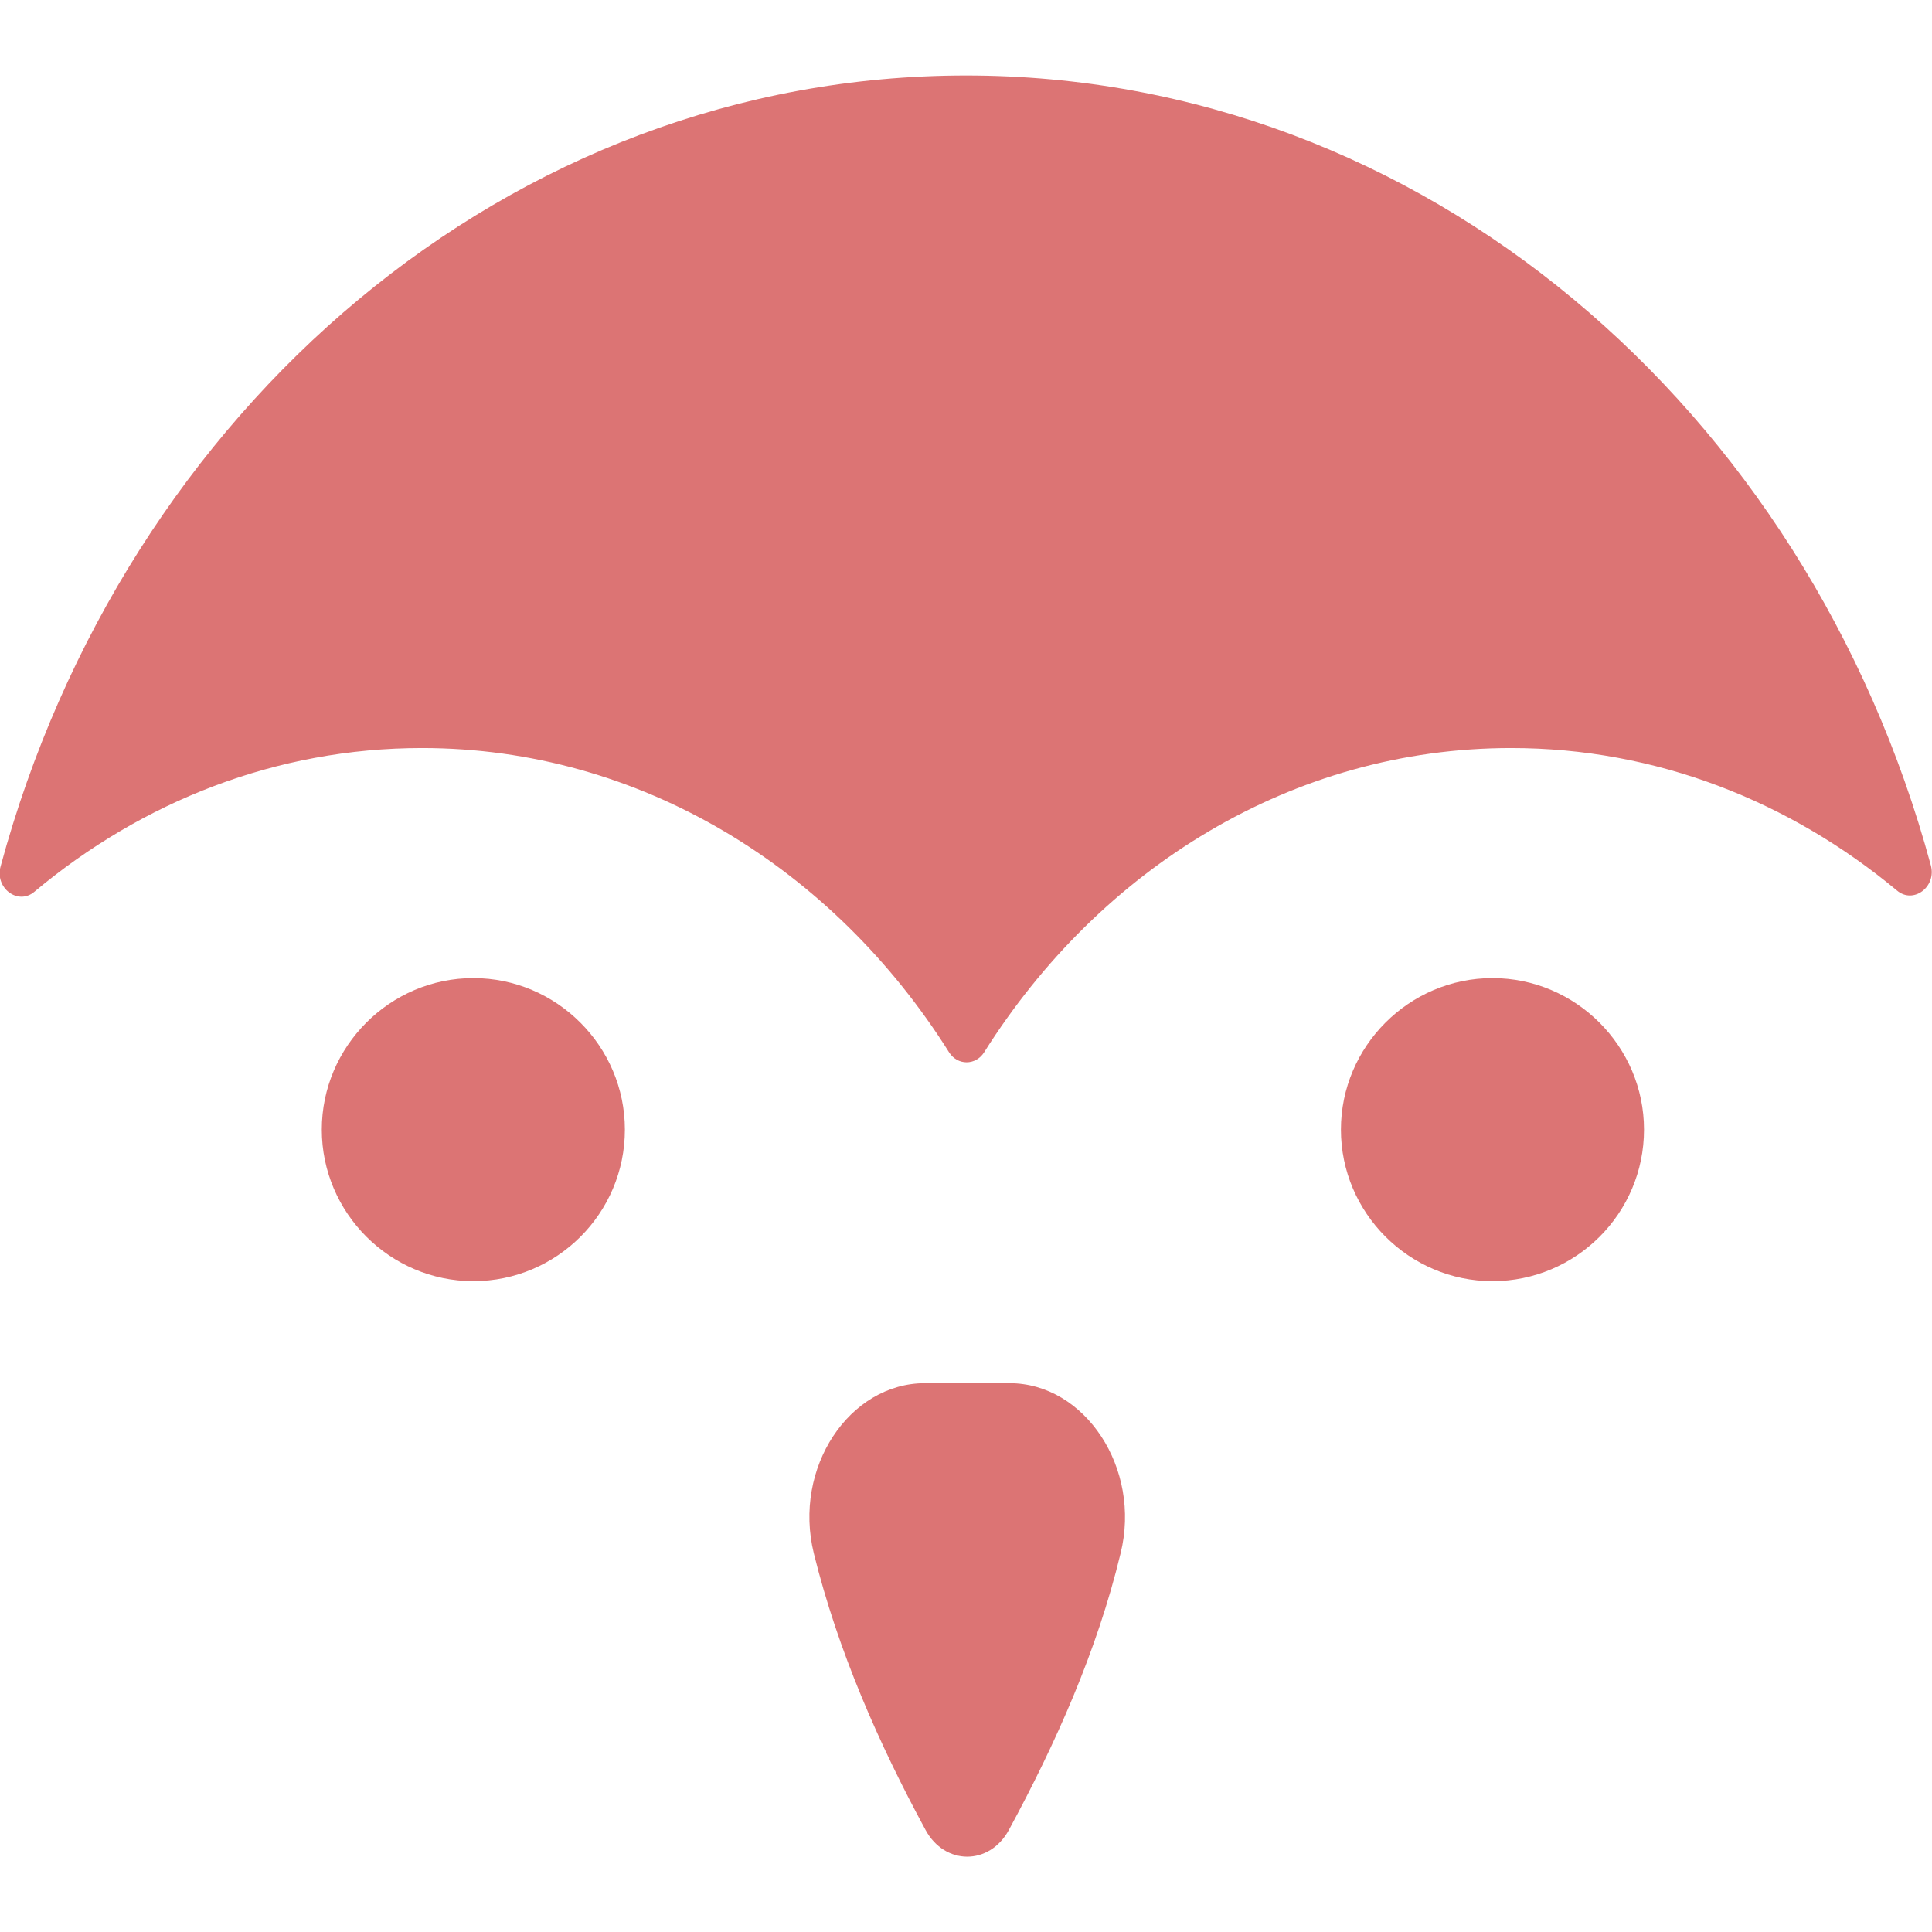
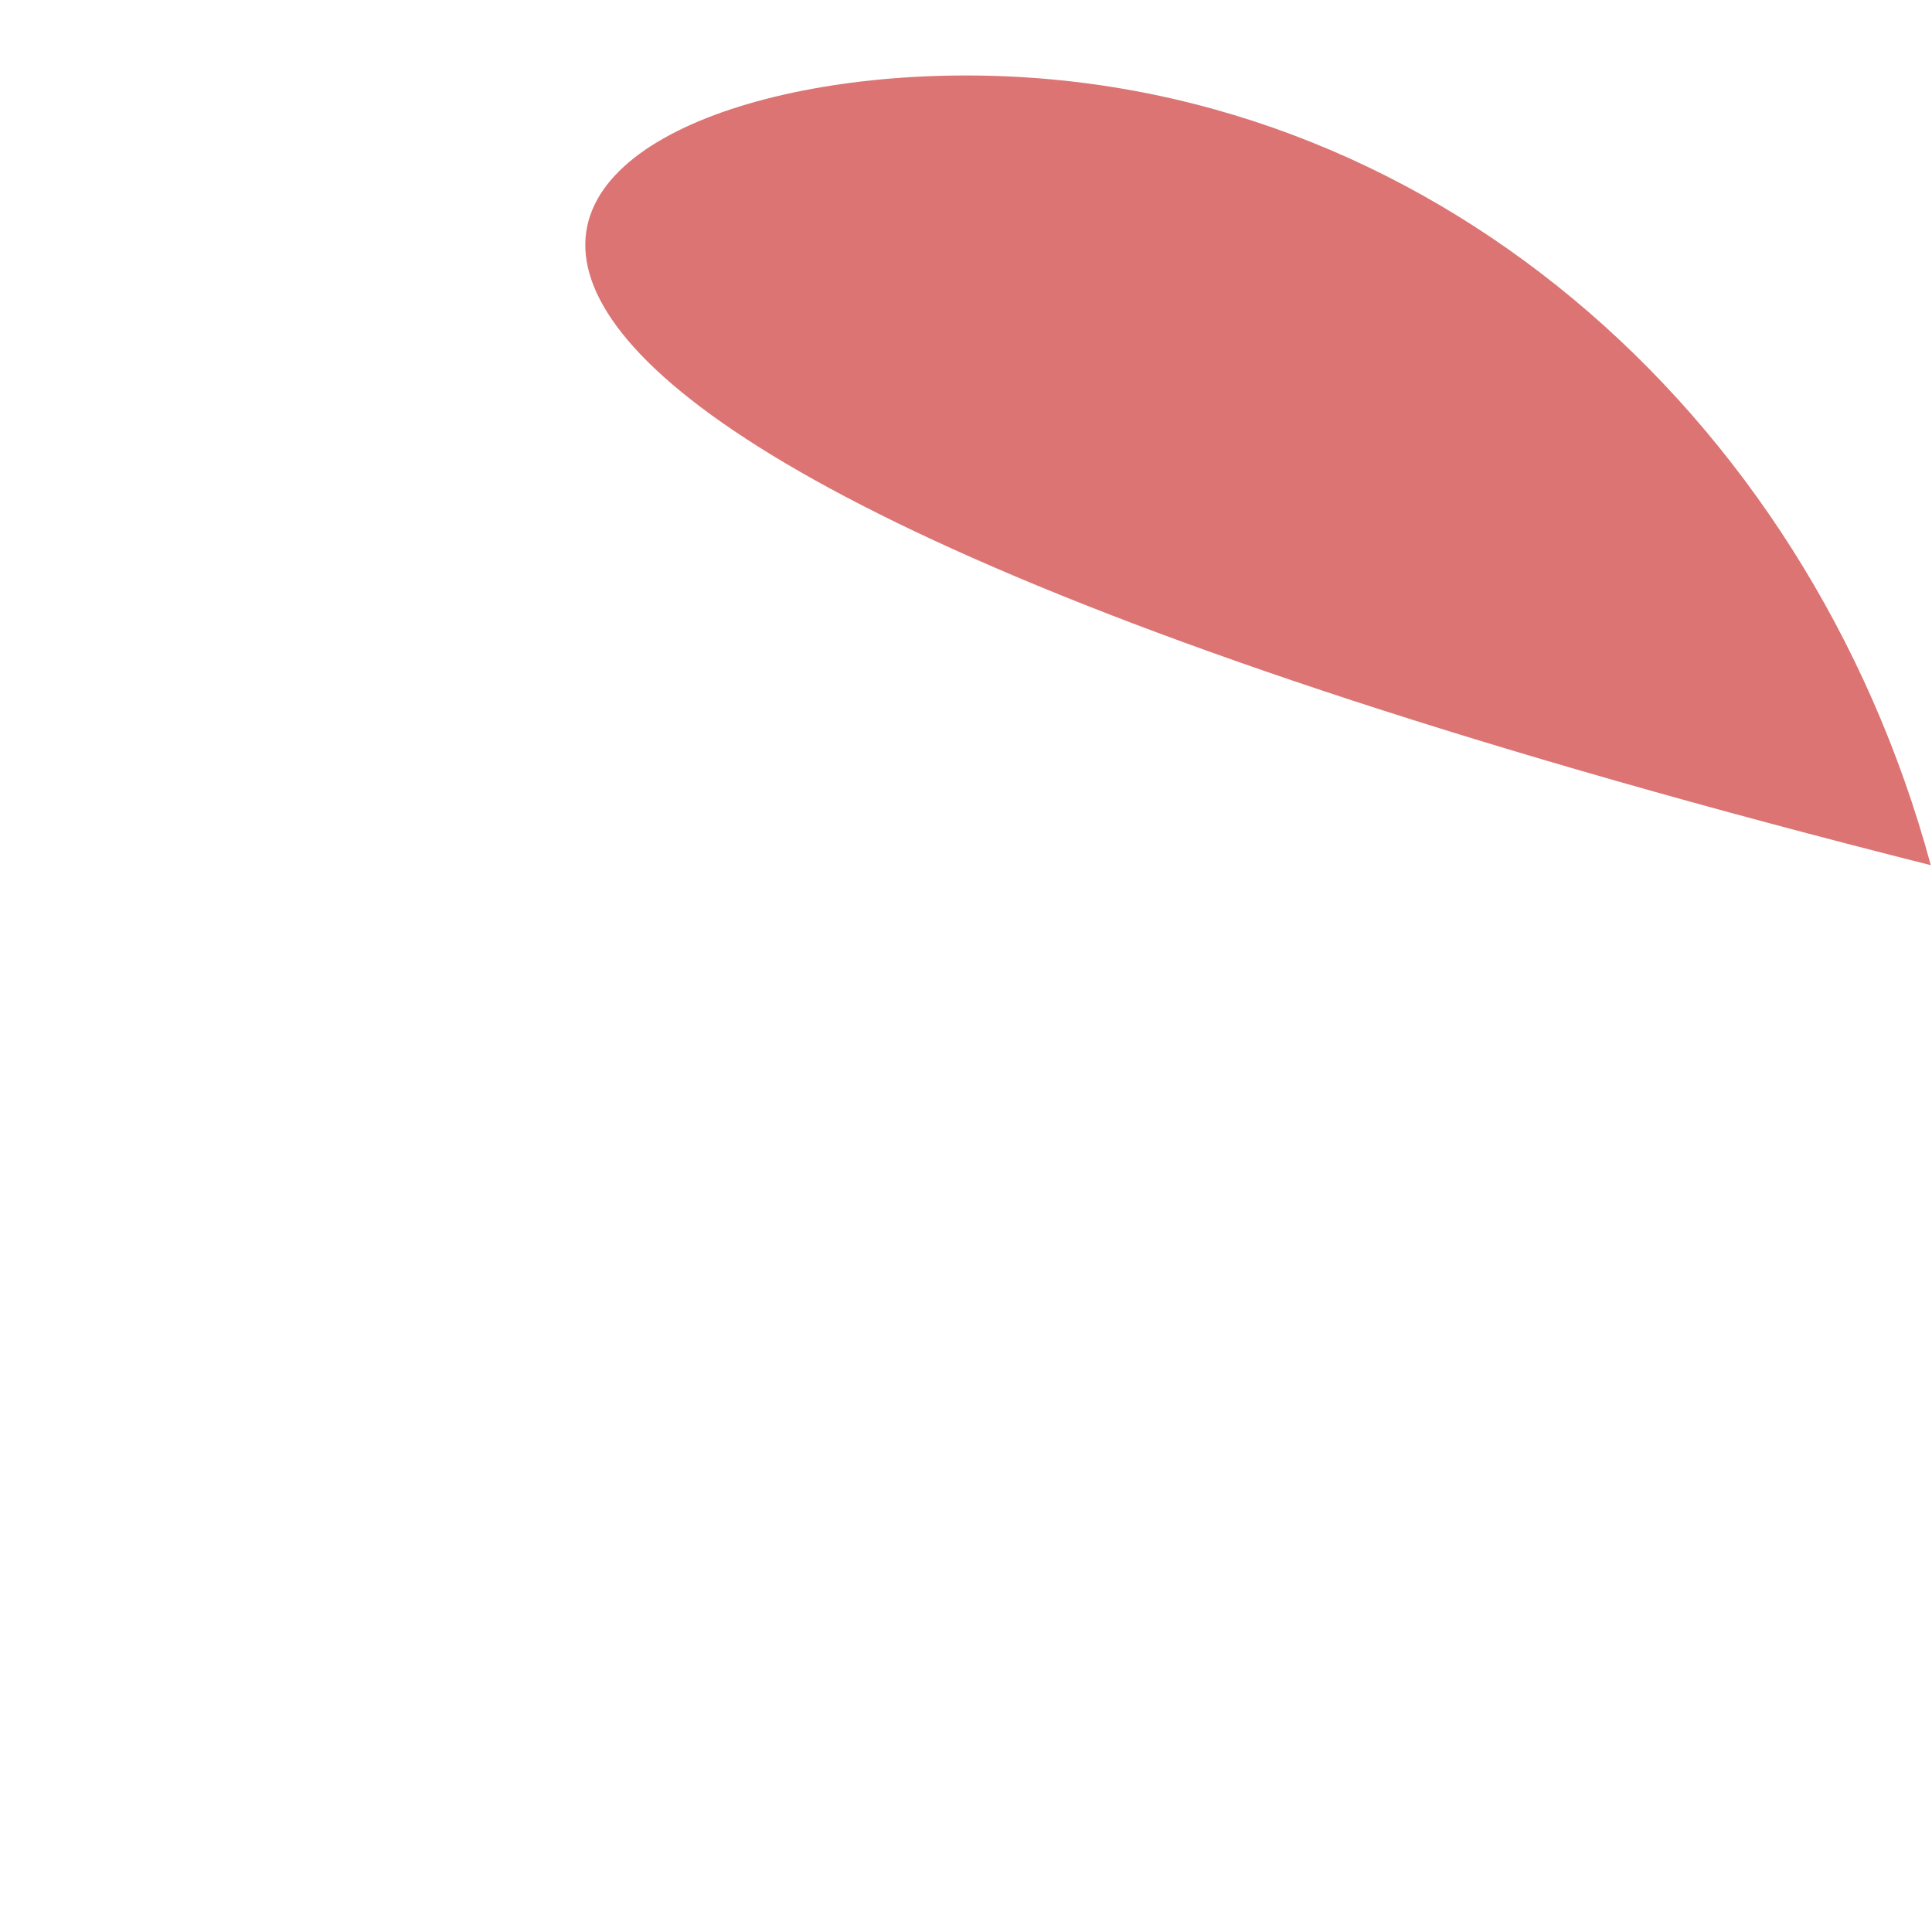
<svg xmlns="http://www.w3.org/2000/svg" id="Layer_2" data-name="Layer 2" viewBox="0 0 32 32">
  <defs>
    <style>
      .cls-1 {
        fill: #dc7474;
        stroke-width: 0px;
      }
    </style>
  </defs>
-   <path class="cls-1" d="M13.48,25.73c.4,1.62,1.08,3.16,1.85,4.58.32.59,1.06.59,1.38,0,.77-1.42,1.46-2.96,1.85-4.58.35-1.41-.59-2.82-1.84-2.82h-1.4c-1.25,0-2.19,1.4-1.84,2.82h0Z" />
  <g>
-     <path class="cls-1" d="M31.98,14.33c.1.36-.29.65-.56.42-1.78-1.48-3.99-2.36-6.39-2.36-3.62,0-6.81,1.99-8.73,5.04-.14.22-.44.22-.58,0-1.91-3.04-5.11-5.04-8.73-5.04-2.42,0-4.64.89-6.42,2.38-.27.23-.66-.06-.56-.42C2.06,6.78,8.44,1.25,16,1.25s13.93,5.51,15.98,13.08h0Z" />
-     <path class="cls-1" d="M27.23,18.71c0,1.39-1.13,2.51-2.51,2.51s-2.51-1.13-2.51-2.51,1.13-2.51,2.51-2.51,2.51,1.13,2.51,2.51h0Z" />
-     <path class="cls-1" d="M10.35,18.71c0,1.39-1.13,2.51-2.51,2.51s-2.51-1.13-2.51-2.51,1.13-2.51,2.51-2.51,2.51,1.13,2.51,2.51h0Z" />
+     <path class="cls-1" d="M31.98,14.33C2.06,6.78,8.44,1.25,16,1.25s13.93,5.51,15.98,13.08h0Z" />
  </g>
</svg>